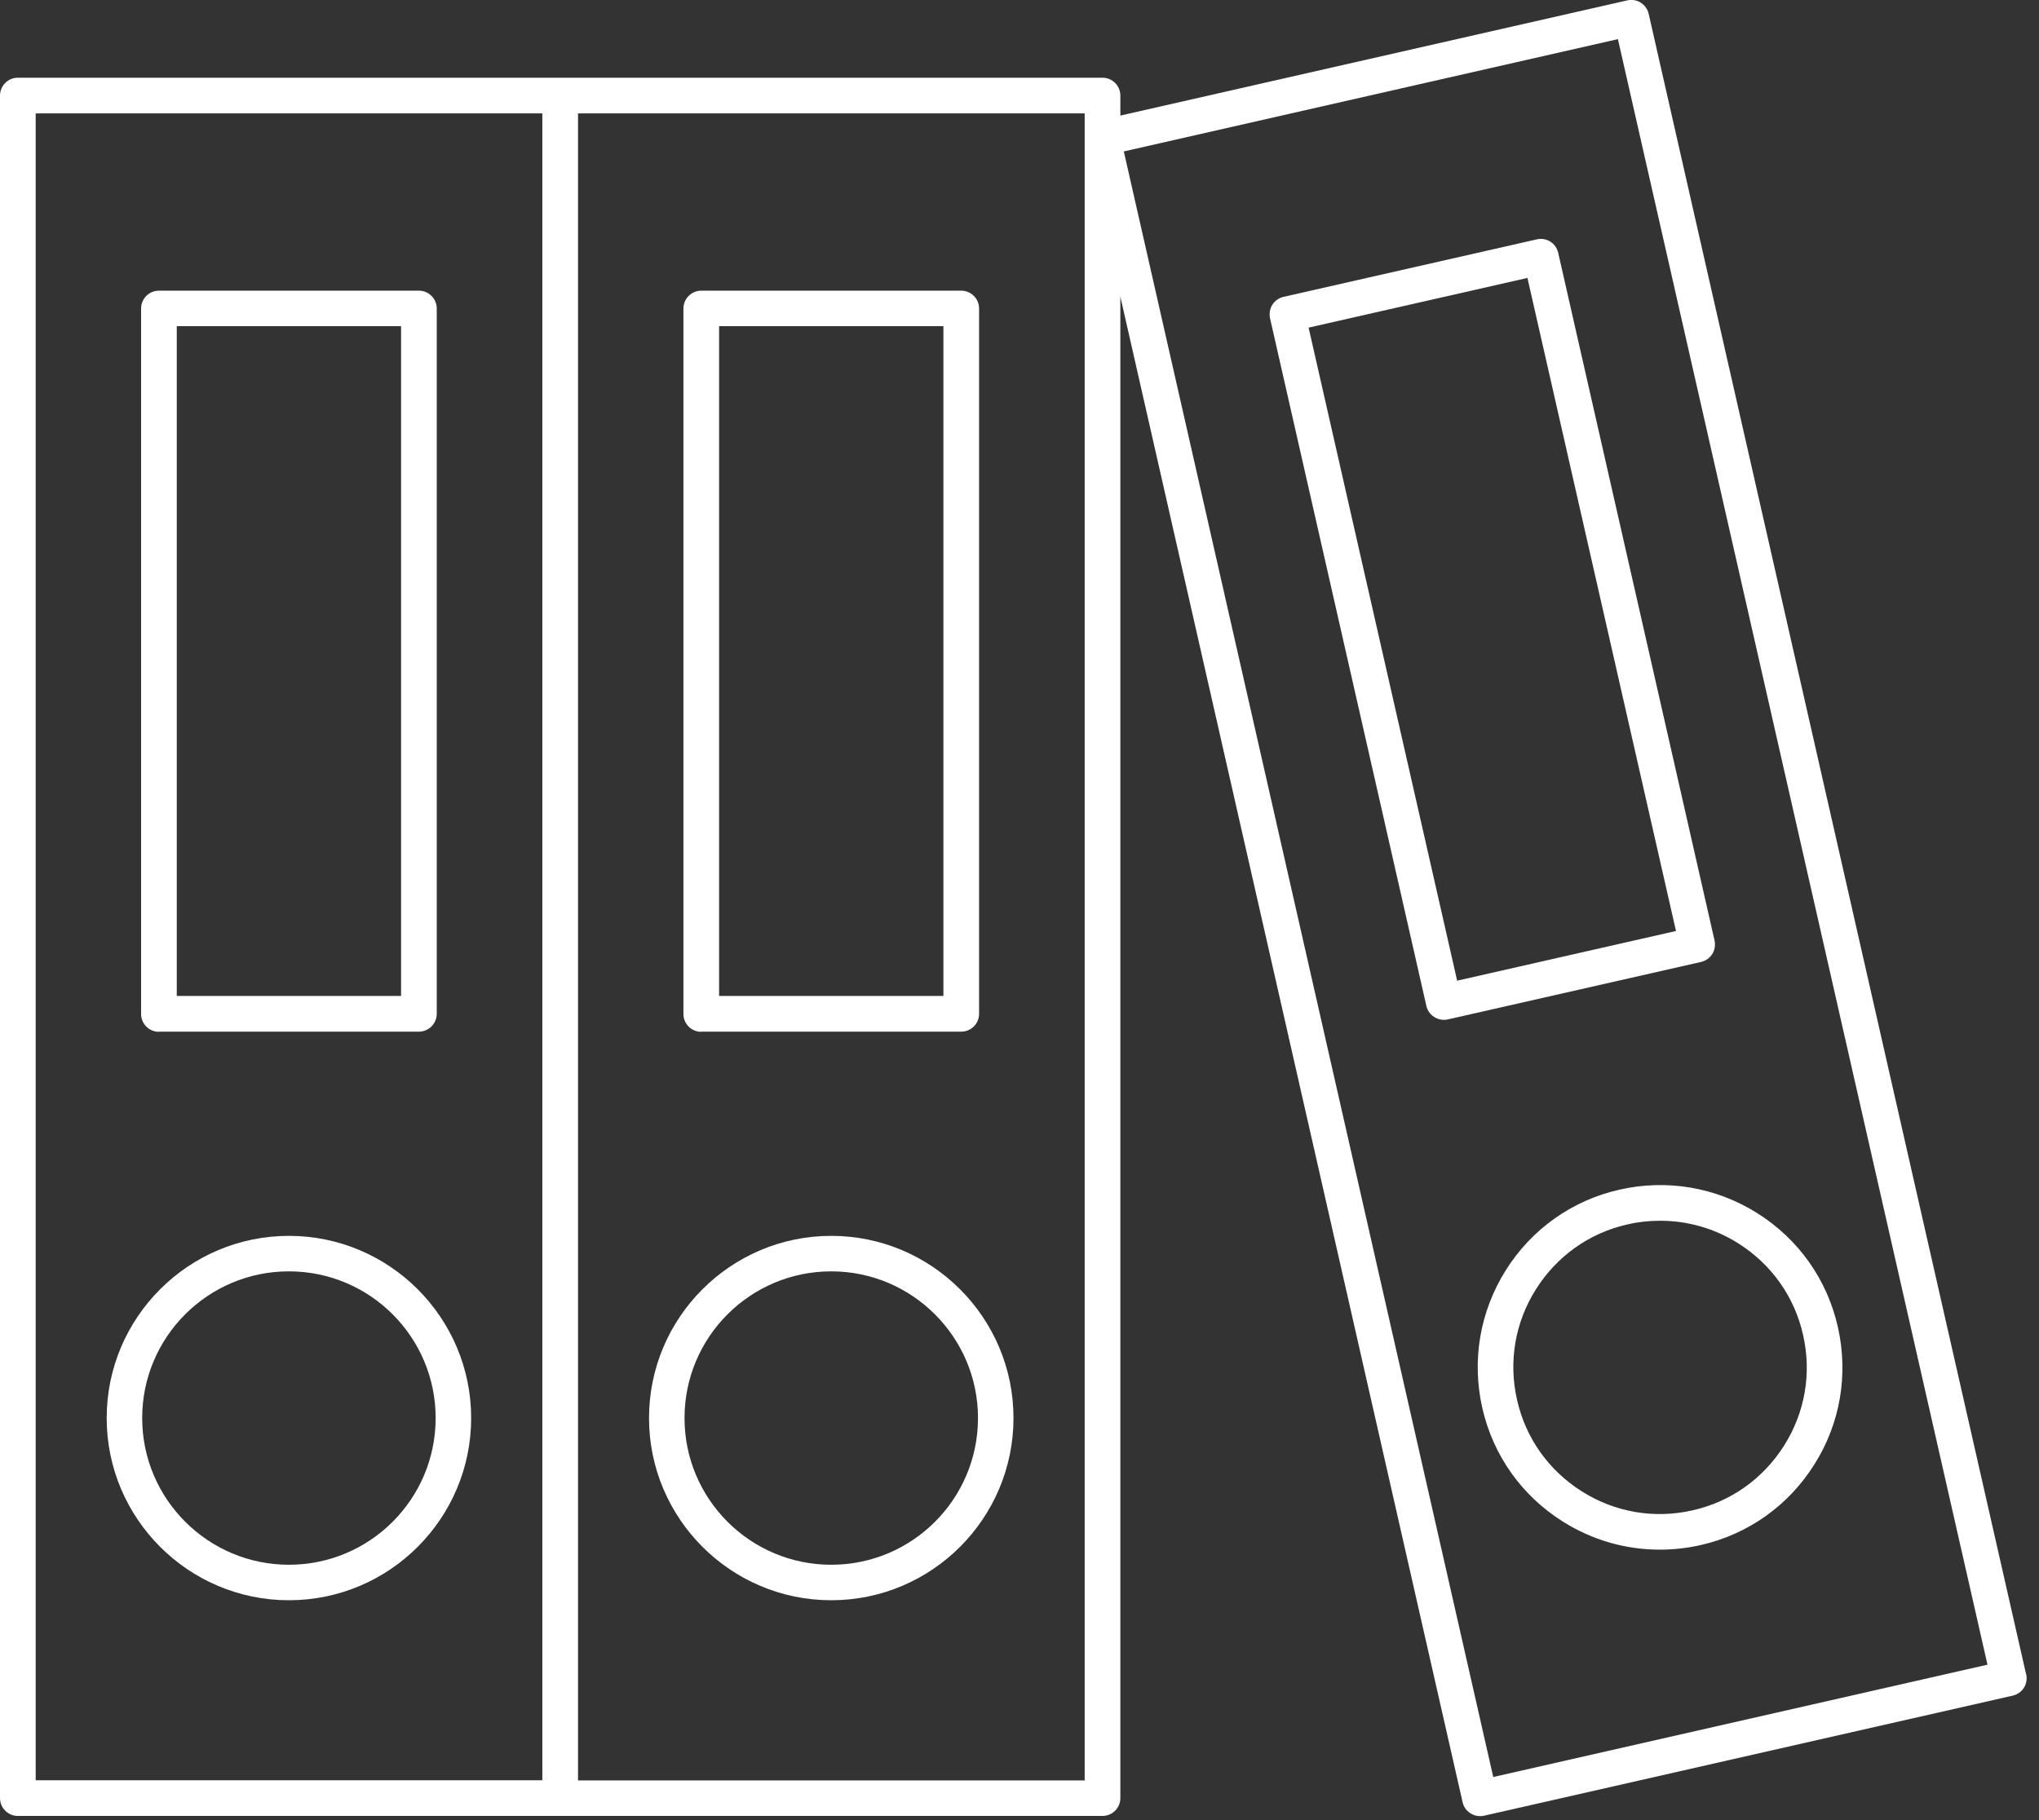
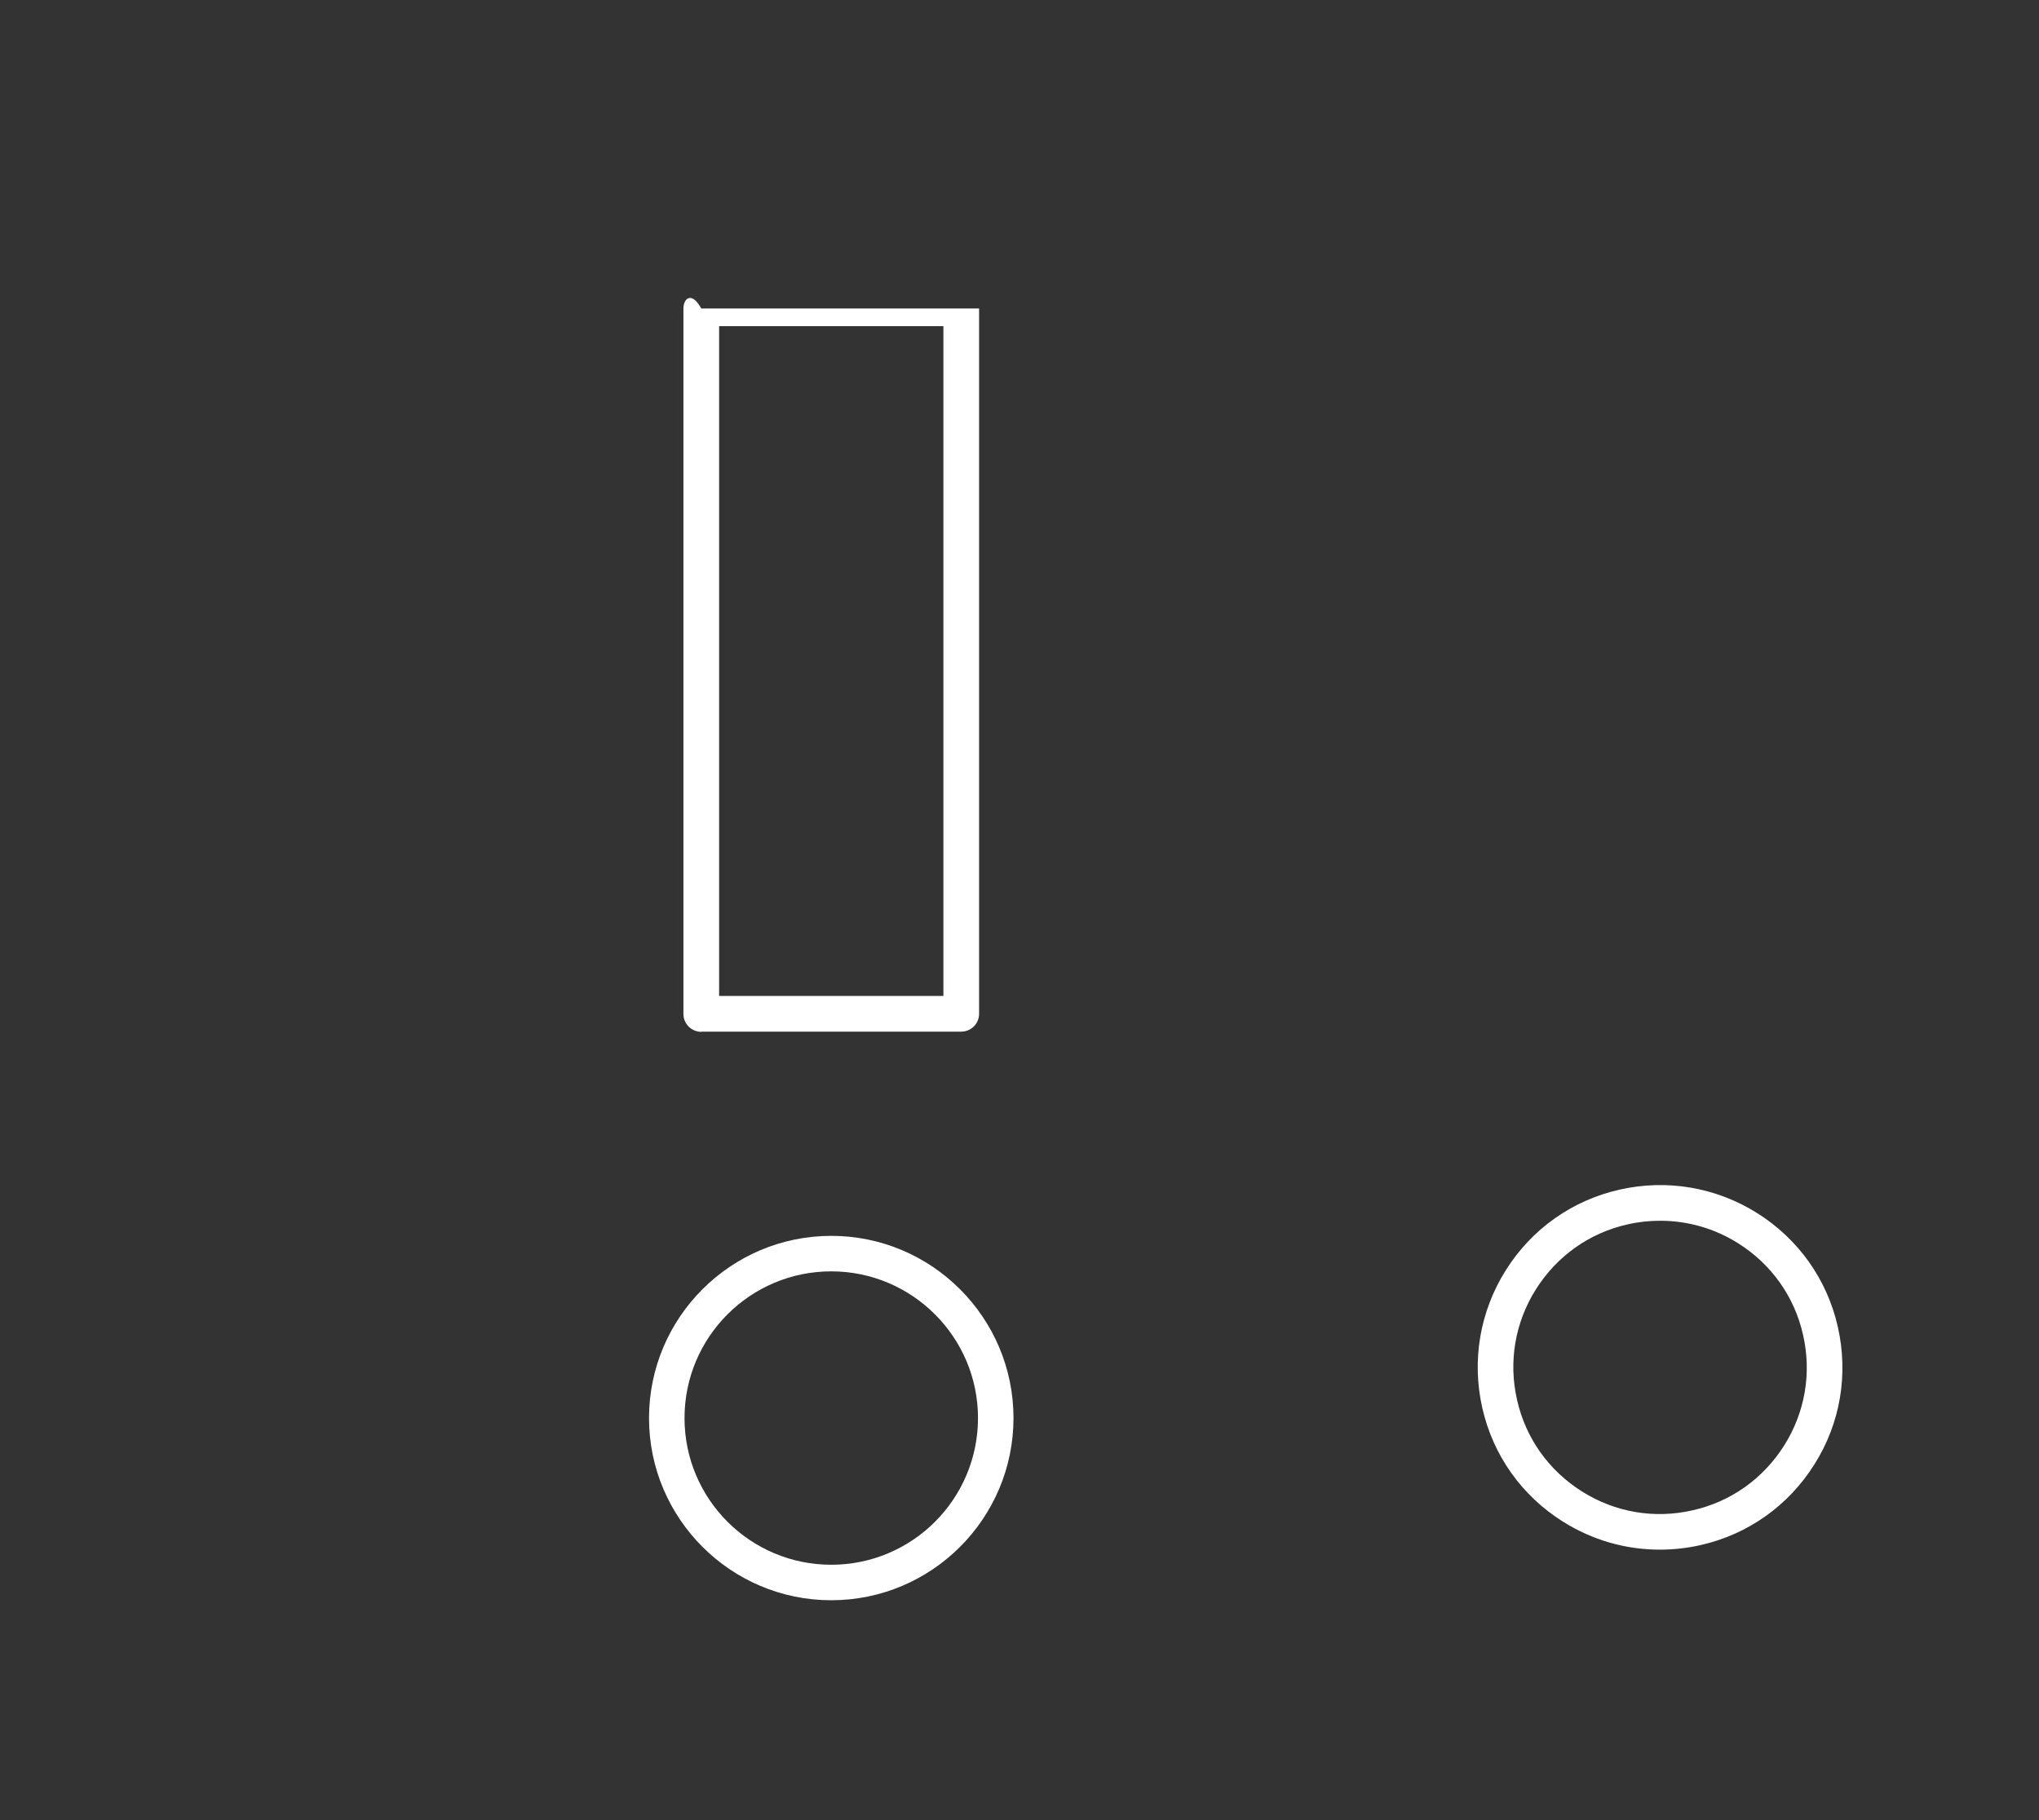
<svg xmlns="http://www.w3.org/2000/svg" width="112" height="100" viewBox="0 0 112 100" fill="none">
  <rect x="0" y="0" width="112" height="100" fill="#333333" stroke="none" />
-   <path d="M15.87 67.9C10.35 67.9 5.86 72.39 5.86 77.91C5.86 83.43 10.35 87.92 15.87 87.92C21.39 87.92 25.88 83.43 25.88 77.91C25.88 72.39 21.39 67.9 15.87 67.9ZM15.87 85.97C11.43 85.97 7.81 82.36 7.81 77.91C7.81 73.46 11.42 69.85 15.87 69.85C20.32 69.85 23.93 73.46 23.93 77.91C23.93 82.36 20.32 85.97 15.87 85.97Z" fill="white" />
-   <path d="M8.73 56.68H23.01C23.55 56.68 23.99 56.24 23.99 55.7V16.95C23.99 16.41 23.55 15.97 23.01 15.97H8.73C8.19 15.97 7.75 16.41 7.75 16.95V55.71C7.75 56.25 8.19 56.69 8.73 56.69V56.68ZM9.71 17.92H22.03V54.72H9.71V17.92Z" fill="white" />
  <path d="M45.66 87.92C51.18 87.92 55.67 83.43 55.67 77.91C55.67 72.39 51.18 67.9 45.66 67.9C40.14 67.9 35.65 72.39 35.65 77.91C35.65 83.43 40.14 87.92 45.66 87.92ZM45.66 69.85C50.1 69.85 53.72 73.46 53.72 77.91C53.72 82.36 50.11 85.97 45.66 85.97C41.21 85.97 37.6 82.36 37.6 77.91C37.6 73.46 41.21 69.85 45.66 69.85Z" fill="white" />
-   <path d="M38.52 56.68H52.8C53.34 56.68 53.78 56.24 53.78 55.7V16.95C53.78 16.41 53.34 15.97 52.8 15.97H38.52C37.98 15.97 37.54 16.41 37.54 16.95V55.71C37.54 56.25 37.98 56.69 38.52 56.69V56.68ZM39.5 17.92H51.82V54.72H39.5V17.92Z" fill="white" />
-   <path d="M111.29 91.98L90.56 0.76C90.44 0.23 89.91 -0.1 89.39 0.02L61.54 6.35V5.25C61.54 4.71 61.1 4.27 60.56 4.27H0.98C0.44 4.27 0 4.71 0 5.25V98.79C0 99.33 0.44 99.77 0.98 99.77H60.56C61.1 99.77 61.54 99.33 61.54 98.79V16.3L80.34 99.02C80.44 99.47 80.85 99.78 81.29 99.78C81.36 99.78 81.44 99.78 81.51 99.76L110.56 93.16C110.81 93.1 111.03 92.95 111.17 92.73C111.31 92.51 111.35 92.24 111.3 91.99L111.29 91.98ZM1.96 6.23H29.79V97.81H1.96V6.23ZM59.58 97.82H31.75V6.23H59.58V97.82ZM82.02 97.62L61.73 8.32L88.87 2.15L109.17 91.46L82.03 97.63L82.02 97.62Z" fill="white" />
+   <path d="M38.52 56.68H52.8C53.34 56.68 53.78 56.24 53.78 55.7V16.95H38.52C37.98 15.97 37.54 16.41 37.54 16.95V55.71C37.54 56.25 37.98 56.69 38.52 56.69V56.68ZM39.5 17.92H51.82V54.72H39.5V17.92Z" fill="white" />
  <path d="M88.96 65.36C86.35 65.95 84.13 67.53 82.71 69.79C81.29 72.05 80.83 74.74 81.42 77.35C82.01 79.96 83.59 82.18 85.85 83.6C87.47 84.62 89.3 85.14 91.17 85.14C91.91 85.14 92.66 85.06 93.41 84.89C96.02 84.3 98.24 82.72 99.66 80.46C101.09 78.2 101.54 75.51 100.95 72.9C100.36 70.29 98.78 68.07 96.52 66.65C94.26 65.23 91.57 64.77 88.96 65.36ZM95.48 68.31C97.3 69.46 98.57 71.24 99.04 73.34C99.52 75.44 99.15 77.6 98 79.42C96.85 81.24 95.07 82.51 92.97 82.98C90.87 83.46 88.71 83.09 86.89 81.94C85.07 80.79 83.8 79.01 83.33 76.91C82.85 74.81 83.22 72.65 84.37 70.83C85.52 69.01 87.3 67.74 89.4 67.27C90 67.13 90.6 67.07 91.2 67.07C92.7 67.07 94.18 67.49 95.48 68.31Z" fill="white" />
-   <path d="M84.42 13.15L70.5 16.31C70.25 16.37 70.03 16.52 69.89 16.74C69.75 16.96 69.71 17.23 69.76 17.48L78.35 55.27C78.45 55.72 78.86 56.03 79.3 56.03C79.37 56.03 79.44 56.03 79.52 56.01L93.44 52.85C93.69 52.79 93.91 52.64 94.05 52.42C94.19 52.2 94.23 51.93 94.18 51.68L85.59 13.89C85.47 13.36 84.95 13.03 84.42 13.15ZM80.04 53.88L71.88 18L83.9 15.27L92.06 51.15L80.04 53.88Z" fill="white" />
</svg>